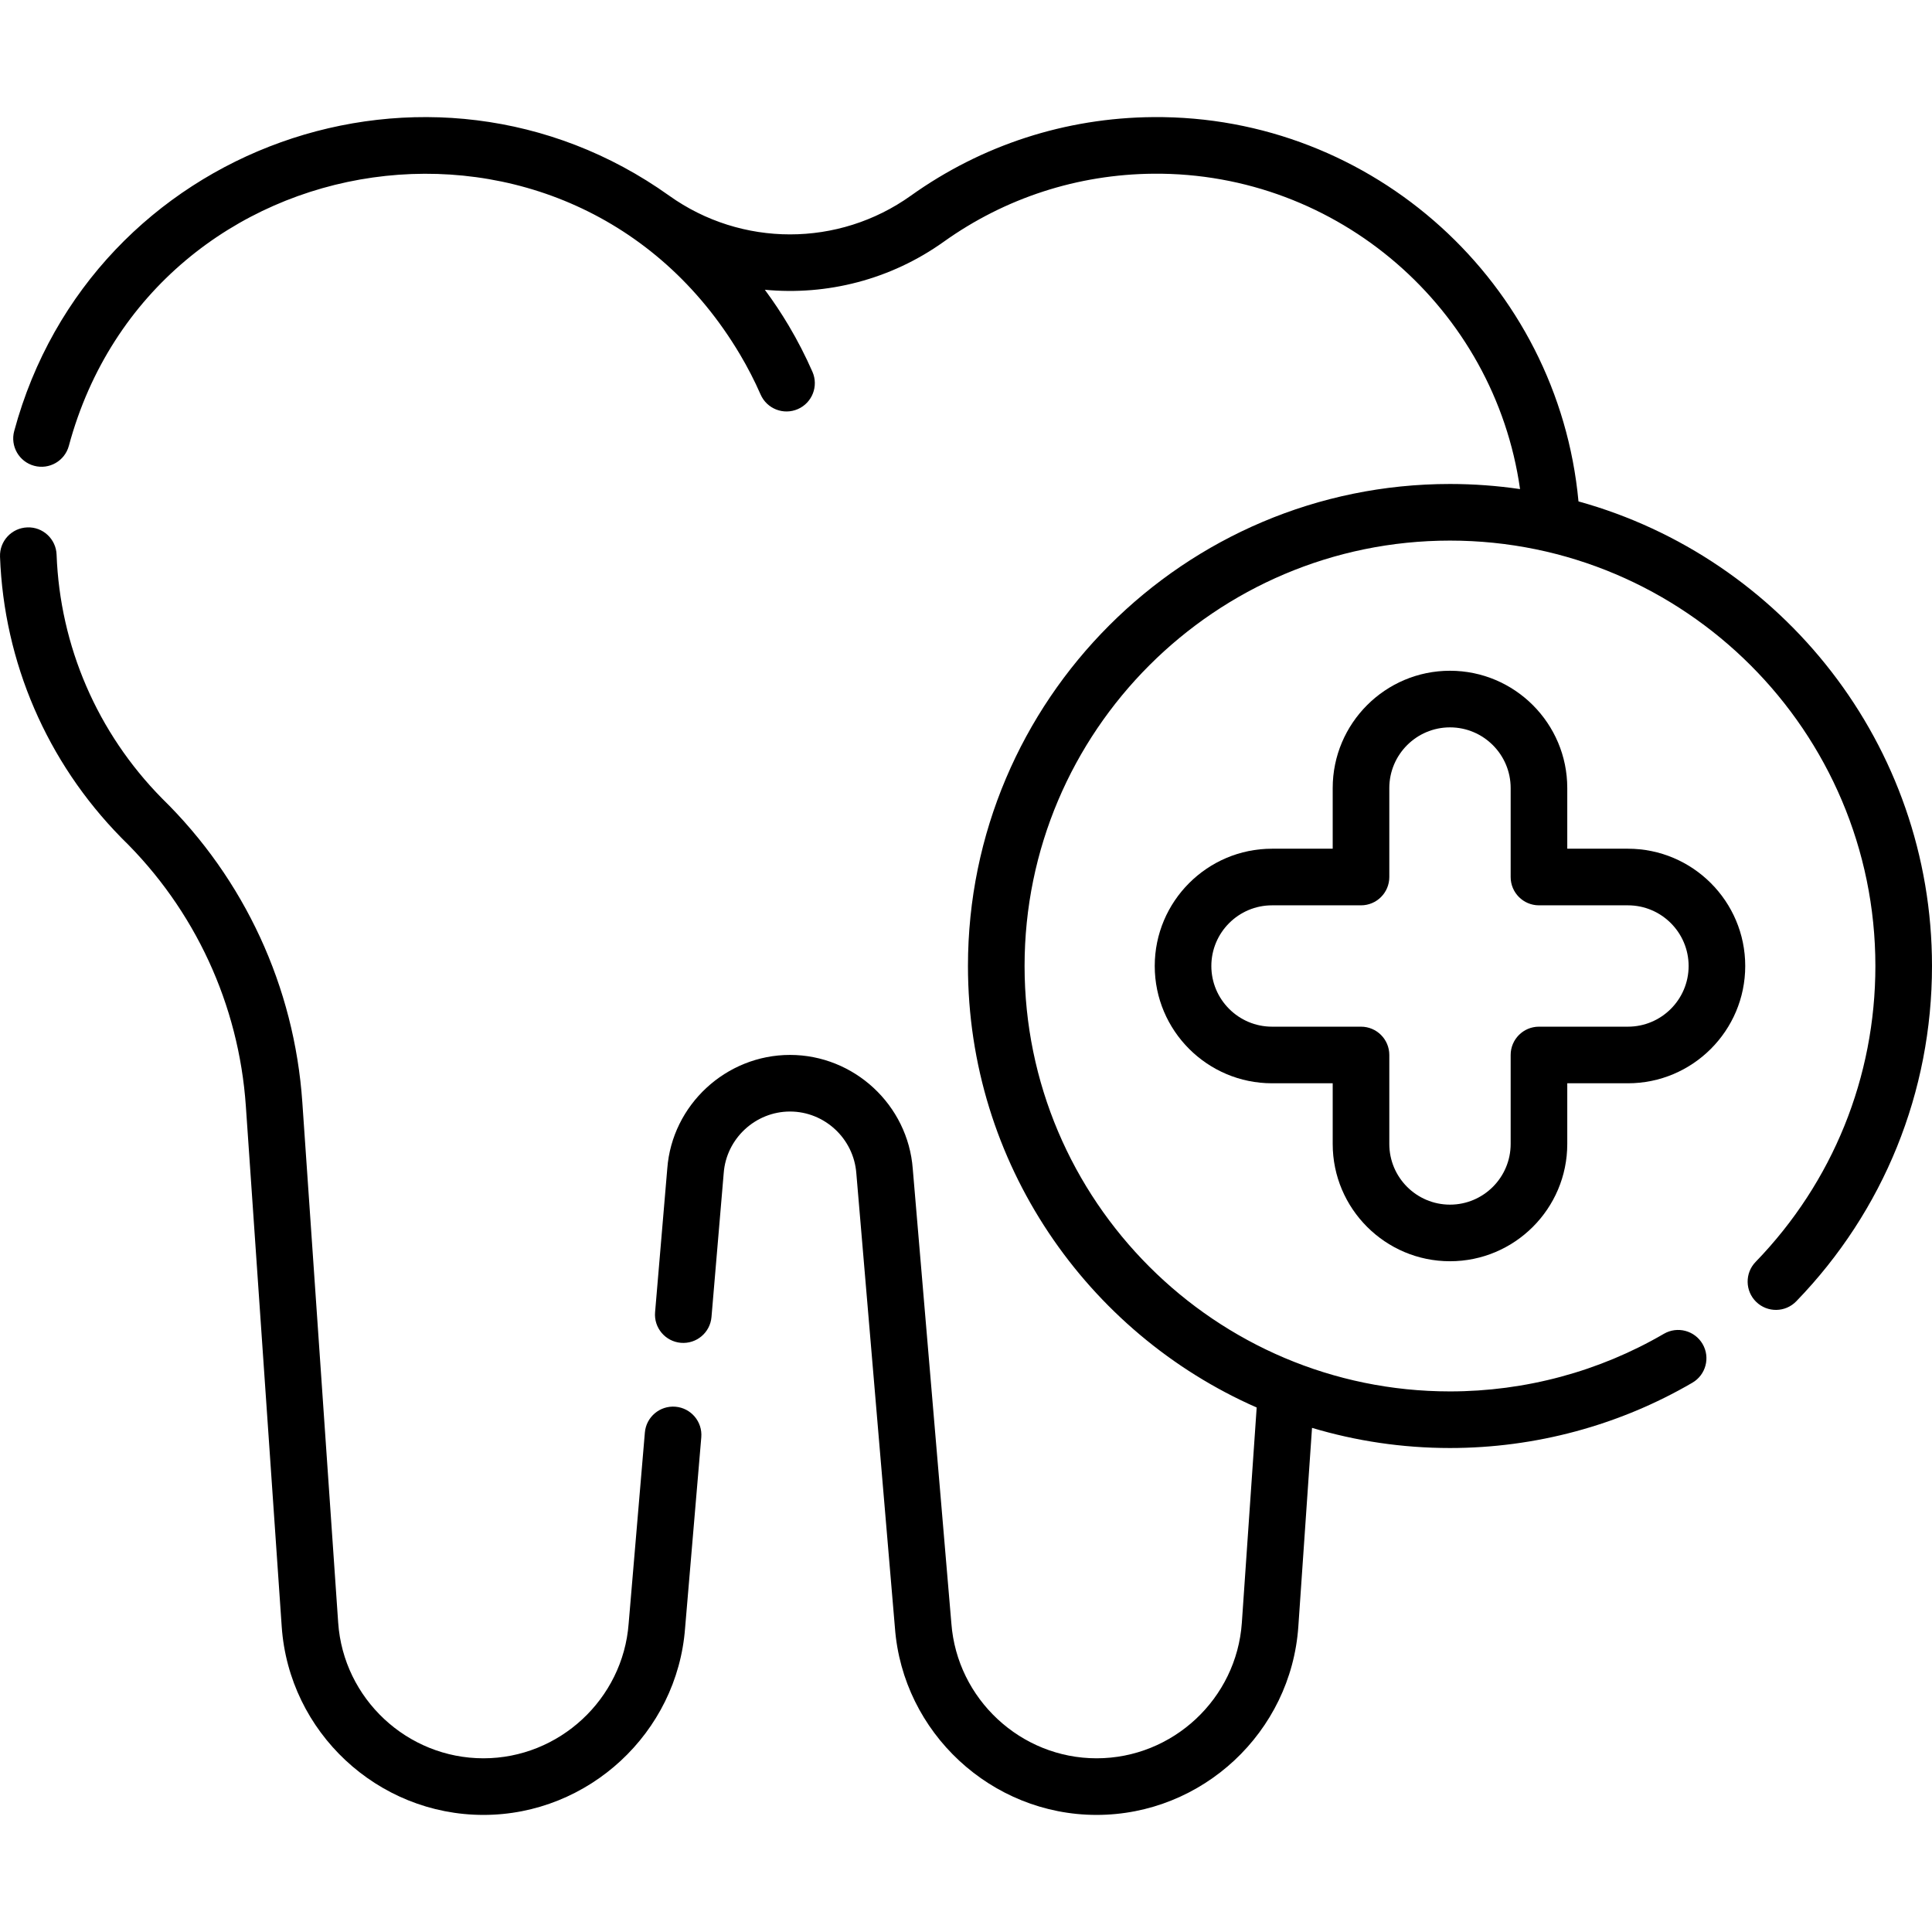
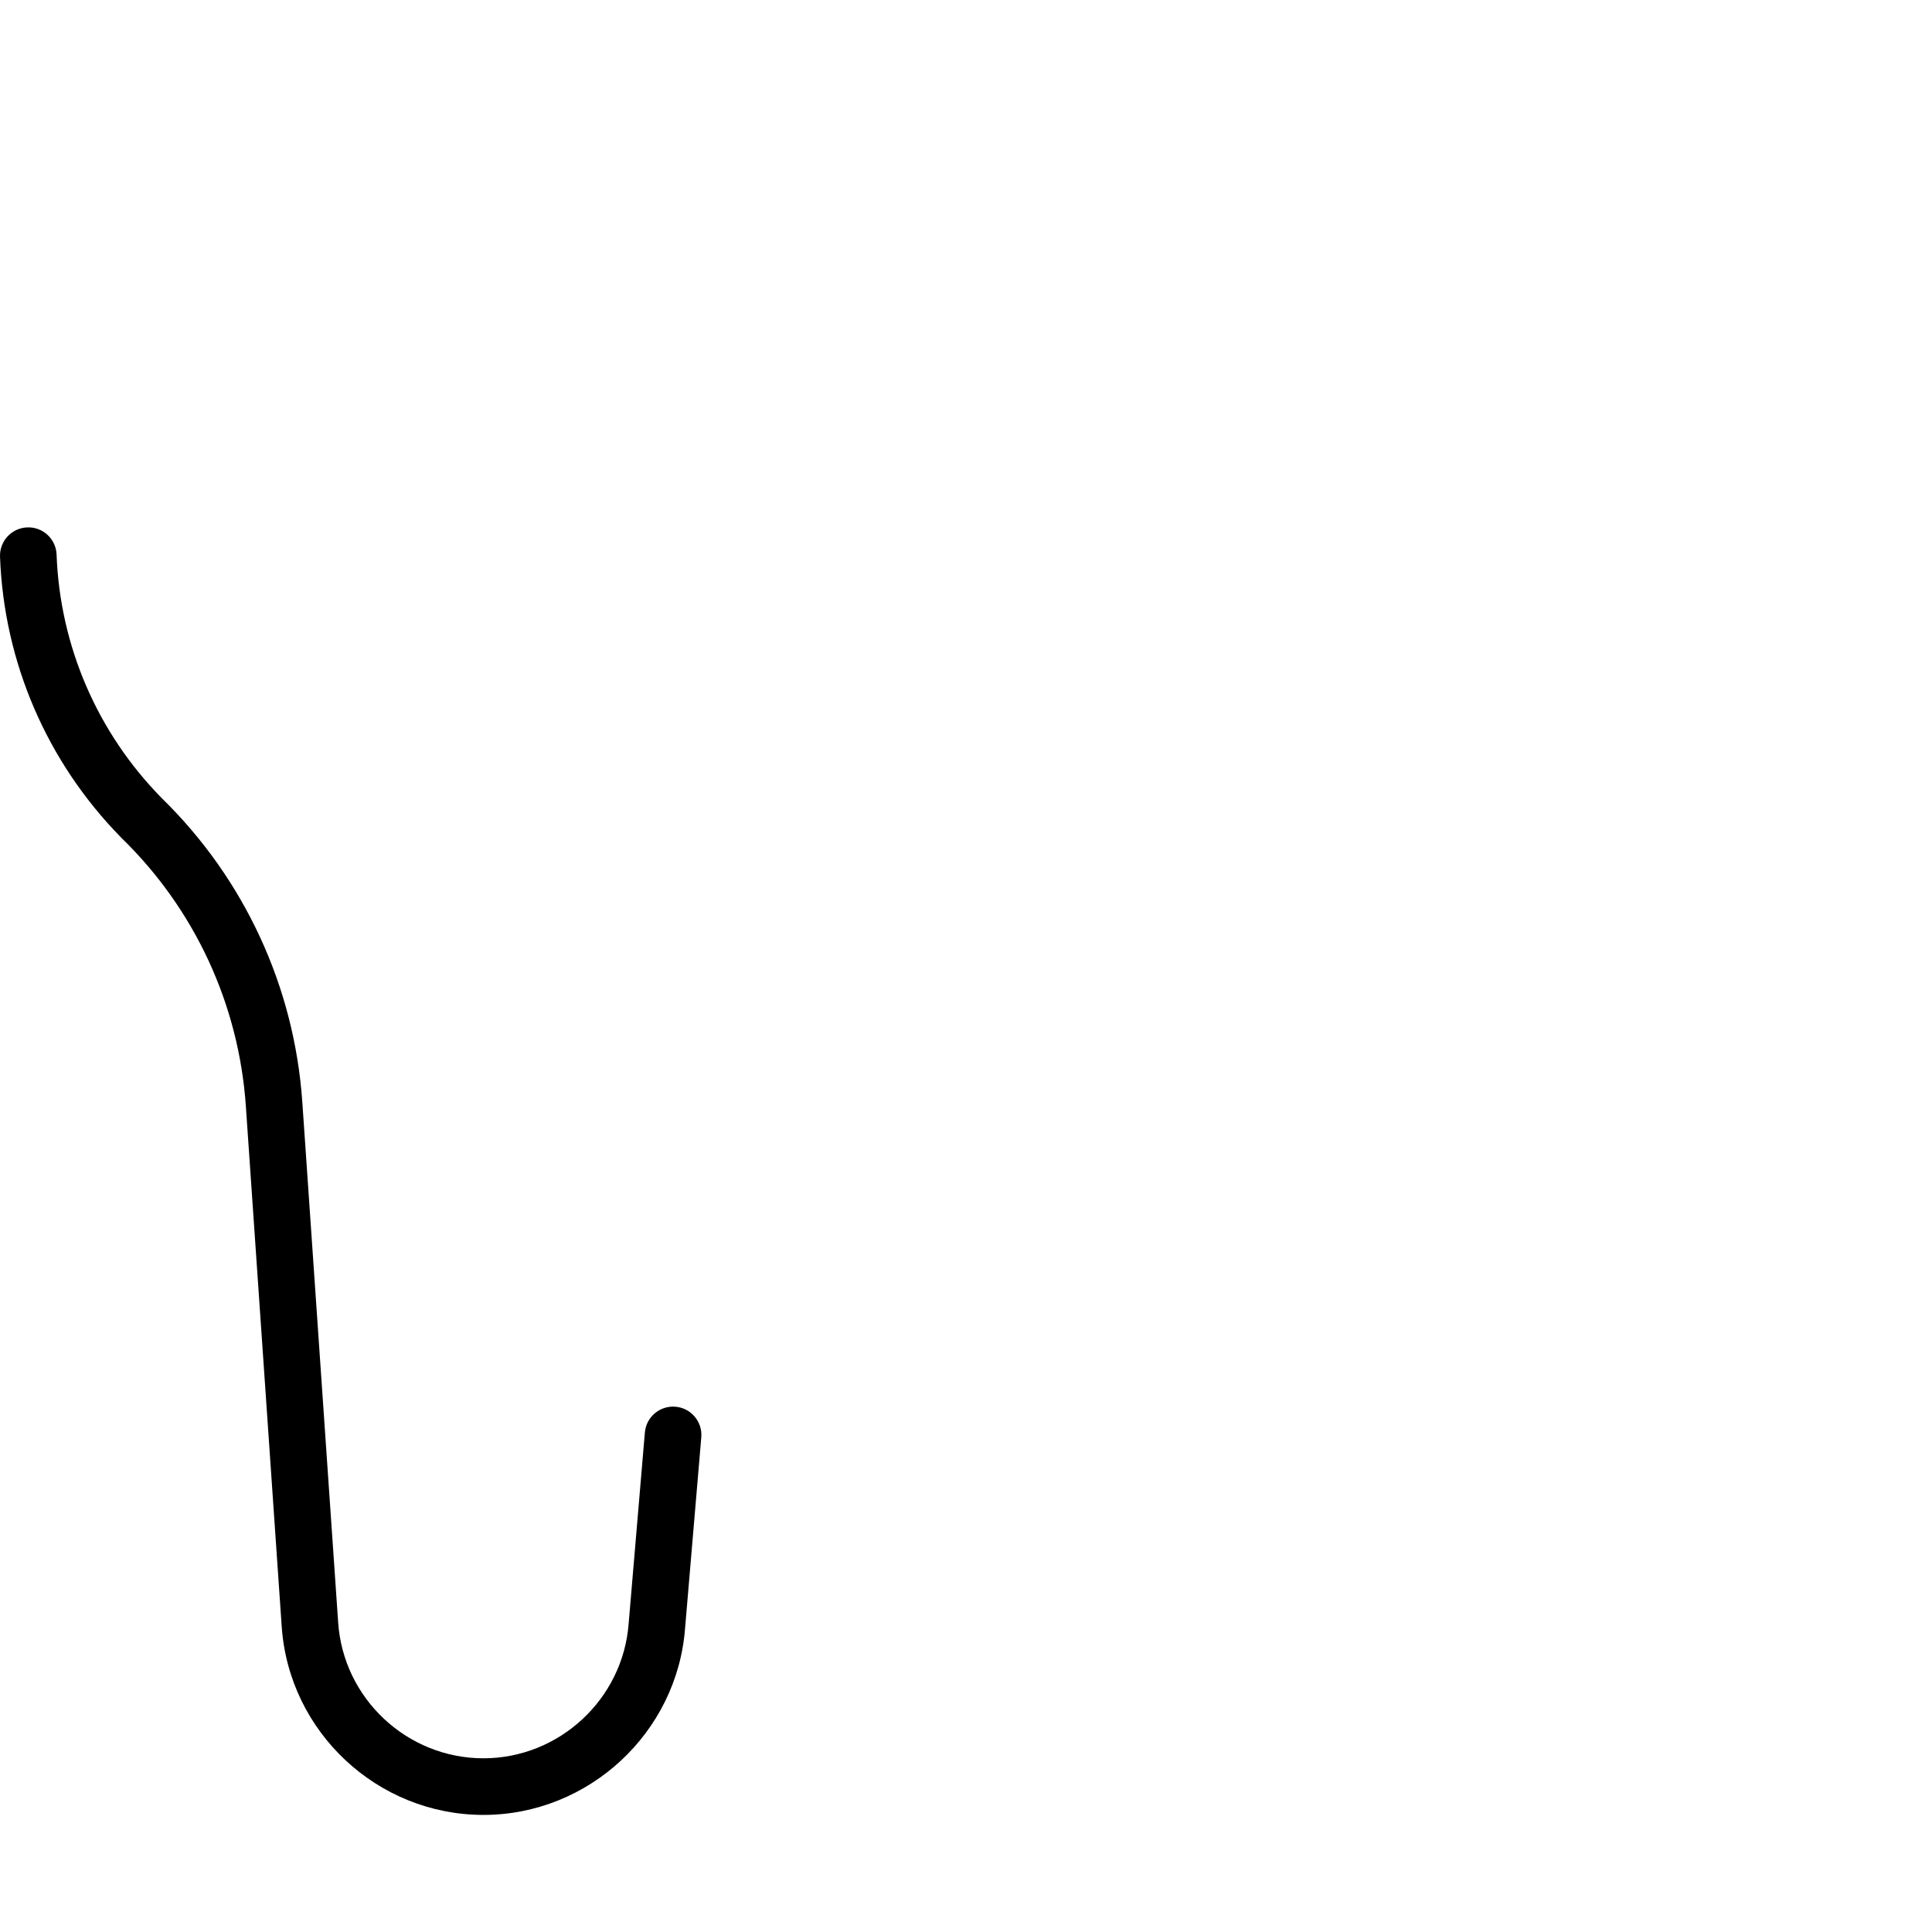
<svg xmlns="http://www.w3.org/2000/svg" id="Capa_1" height="512" viewBox="0 0 511.923 511.923" width="512">
  <g>
    <path d="m178.98 372.737c-4.13-.342-7.758 2.712-8.108 6.838l-4.3 50.637c-1.506 20.011-18.406 35.686-38.473 35.686-20.195 0-37.102-15.782-38.49-35.93l-9.503-137.926c-2.104-30.528-15.305-59.106-37.182-80.495l-.021-.021c-17.096-17.358-27.007-40.288-27.909-64.565-.153-4.139-3.635-7.394-7.773-7.216-4.139.153-7.37 3.634-7.216 7.773 1.038 27.969 12.43 54.384 32.082 74.402.077.082.155.162.236.24 19.309 18.825 30.964 44.009 32.818 70.913l9.503 137.926c1.928 27.98 25.409 49.899 53.456 49.899 27.869 0 51.339-21.77 53.425-49.488l4.294-50.565c.35-4.127-2.712-7.757-6.839-8.108z" />
-     <path d="m418.252 132.857c-5.365-57.771-54.412-102.34-112.726-101.829-23.176.191-45.37 7.393-64.182 20.825-19.147 13.671-44.875 13.671-64.022 0-63.336-45.221-153.138-13.356-173.56 62.375-1.079 3.999 1.289 8.115 5.289 9.194 4 1.078 8.116-1.289 9.194-5.289 22.238-82.464 133.368-99.089 177.855-24.178 2.021 3.403 3.851 6.964 5.438 10.583 1.659 3.781 6.077 5.524 9.881 3.855 3.793-1.664 5.519-6.088 3.855-9.881-1.833-4.178-3.945-8.289-6.278-12.216-1.959-3.298-4.077-6.472-6.334-9.52 16.441 1.568 33.317-2.662 47.397-12.715 16.29-11.631 35.513-17.868 55.59-18.034 48.916-.391 90.354 35.801 97.121 83.568-6.064-.887-12.262-1.354-18.568-1.354-70.425 0-127.72 57.295-127.72 127.72 0 52.219 31.505 97.211 76.502 116.987l-3.929 57.02c-1.388 20.148-18.295 35.93-38.491 35.93-20.067 0-36.967-15.675-38.479-35.758l-10.23-120.449c-1.273-16.917-15.56-30.168-32.524-30.168s-31.251 13.251-32.519 30.096l-3.234 38.081c-.351 4.127 2.711 7.757 6.838 8.108 4.137.345 7.757-2.712 8.108-6.838l3.24-38.153c.688-9.137 8.404-16.294 17.566-16.294s16.879 7.157 17.572 16.366l10.23 120.449c2.092 27.791 25.562 49.56 53.431 49.56 28.047 0 51.527-21.918 53.456-49.899l3.628-52.657c11.586 3.467 23.855 5.339 36.554 5.339 22.6 0 44.811-5.983 64.231-17.304 3.579-2.086 4.789-6.678 2.703-10.256-2.086-3.579-6.679-4.789-10.256-2.703-17.13 9.985-36.729 15.263-56.677 15.263-62.154 0-112.72-50.566-112.72-112.72s50.566-112.72 112.72-112.72 112.72 50.566 112.72 112.72c0 29.427-11.271 57.272-31.737 78.407-2.881 2.975-2.805 7.724.17 10.605 2.976 2.882 7.723 2.805 10.605-.17 23.19-23.947 35.962-55.498 35.962-88.841.001-58.638-39.723-108.165-93.67-123.105z" />
-     <path d="m431.357 224.884h-16.077v-16.077c0-17.136-13.941-31.078-31.077-31.078s-31.077 13.941-31.077 31.078v16.077h-16.077c-17.136 0-31.078 13.941-31.078 31.077s13.941 31.077 31.078 31.077h16.077v16.077c0 17.136 13.941 31.078 31.077 31.078s31.077-13.941 31.077-31.078v-16.077h16.077c17.136 0 31.078-13.941 31.078-31.077s-13.941-31.077-31.078-31.077zm0 47.155h-23.577c-4.142 0-7.5 3.358-7.5 7.5v23.577c0 8.865-7.212 16.078-16.077 16.078s-16.077-7.212-16.077-16.078v-23.577c0-4.142-3.358-7.5-7.5-7.5h-23.577c-8.865 0-16.078-7.212-16.078-16.077s7.212-16.077 16.078-16.077h23.577c4.142 0 7.5-3.358 7.5-7.5v-23.577c0-8.865 7.212-16.078 16.077-16.078s16.077 7.212 16.077 16.078v23.577c0 4.142 3.358 7.5 7.5 7.5h23.577c8.865 0 16.078 7.212 16.078 16.077s-7.212 16.077-16.078 16.077z" />
  </g>
</svg>